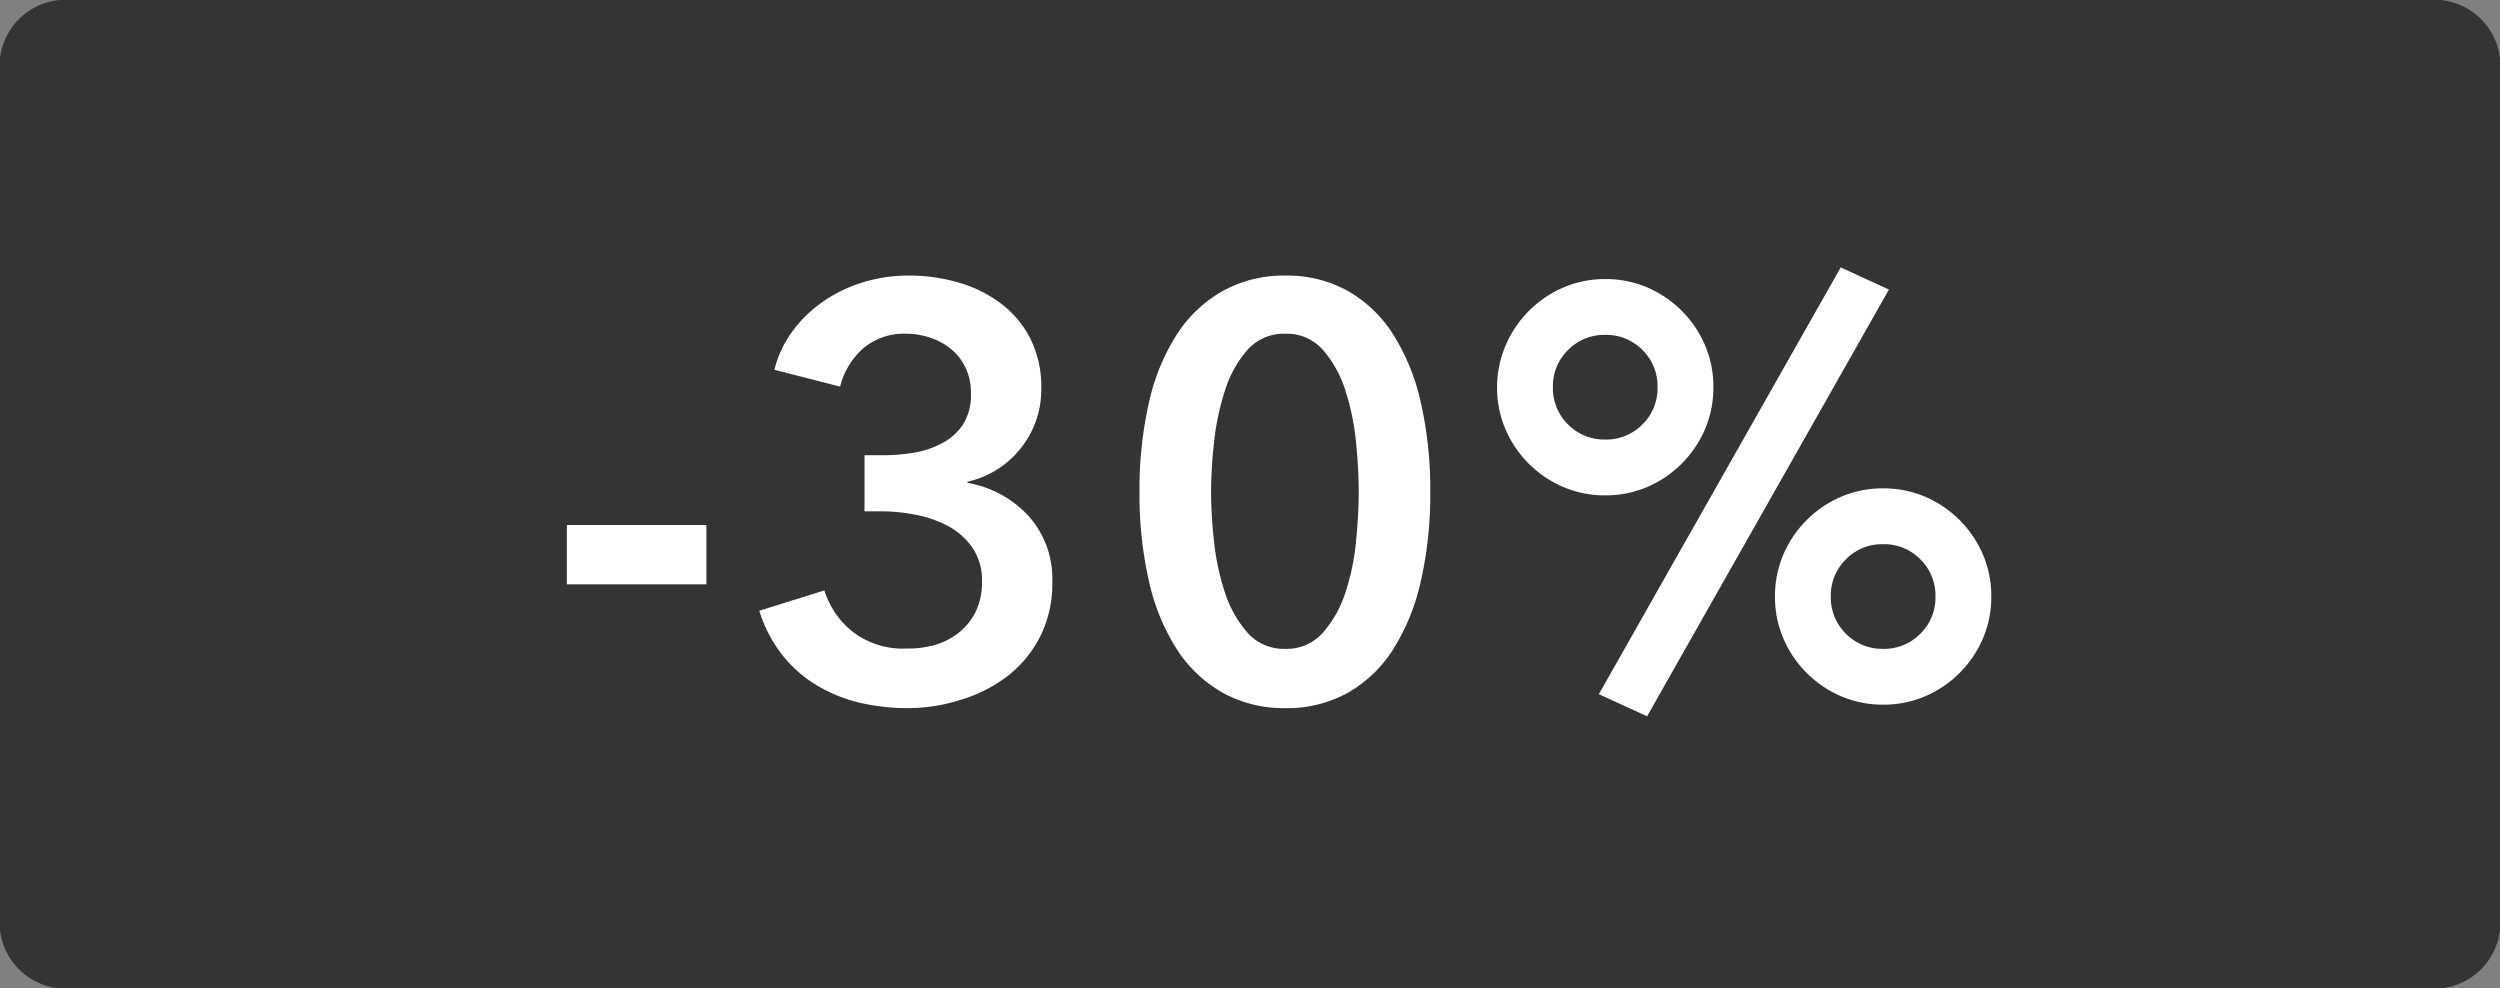
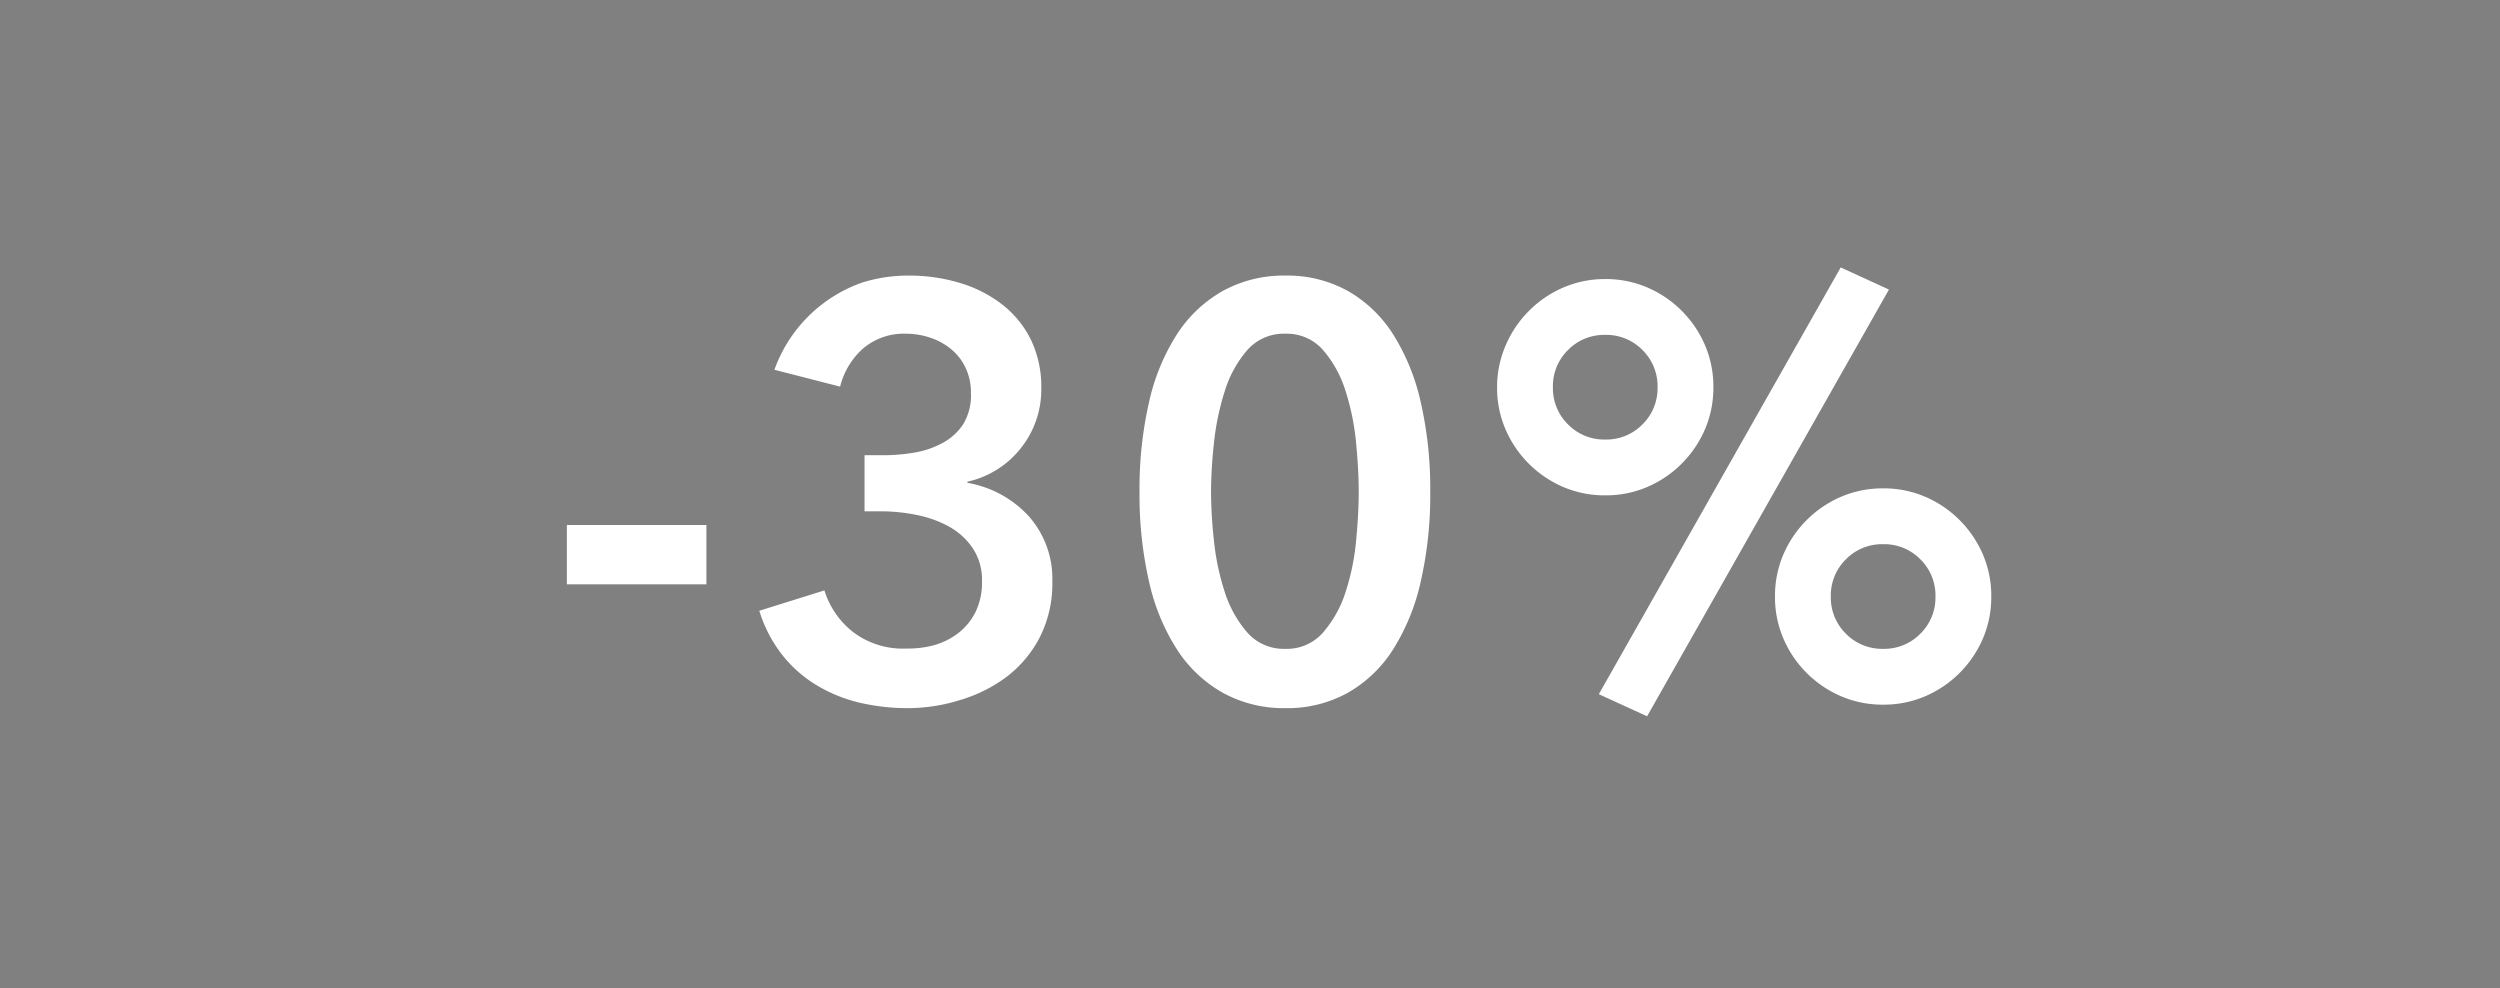
<svg xmlns="http://www.w3.org/2000/svg" width="43" height="17" viewBox="0 0 43 17">
  <rect x="0" y="0" width="43" height="17" fill="#808080" stroke="none" />
  <defs>
    <clipPath id="clip-HOM_30_Label_Procent">
      <rect width="43" height="17" />
    </clipPath>
  </defs>
  <g id="HOM_30_Label_Procent" clip-path="url(#clip-HOM_30_Label_Procent)">
-     <path id="Path_6682" data-name="Path 6682" d="M1.243,0H41.757A1.141,1.141,0,0,1,43,1V16a1.141,1.141,0,0,1-1.243,1H1.243A1.141,1.141,0,0,1,0,16V1A1.141,1.141,0,0,1,1.243,0Z" fill="#343434" />
-     <path id="Path_6837" data-name="Path 6837" d="M-9.85-1.95h-2.4V-2.97h2.4Zm2.72-2.22h.32a3.19,3.19,0,0,0,.535-.045A1.545,1.545,0,0,0-5.79-4.38.979.979,0,0,0-5.435-4.7.957.957,0,0,0-5.3-5.24a.992.992,0,0,0-.09-.43.933.933,0,0,0-.245-.32,1.114,1.114,0,0,0-.36-.2,1.306,1.306,0,0,0-.425-.07,1.078,1.078,0,0,0-.73.25,1.286,1.286,0,0,0-.4.66l-1.13-.29a1.872,1.872,0,0,1,.305-.655,2.223,2.223,0,0,1,.52-.51A2.472,2.472,0,0,1-7.17-7.14a2.641,2.641,0,0,1,.8-.12,3.018,3.018,0,0,1,.875.125,2.218,2.218,0,0,1,.73.37,1.745,1.745,0,0,1,.495.605,1.856,1.856,0,0,1,.18.84A1.612,1.612,0,0,1-4.435-4.3a1.61,1.61,0,0,1-.925.585v.02A1.855,1.855,0,0,1-4.3-3.115,1.617,1.617,0,0,1-3.9-2a2.039,2.039,0,0,1-.215.96,2.02,2.02,0,0,1-.57.68,2.525,2.525,0,0,1-.8.4A3.019,3.019,0,0,1-6.37.18,3.669,3.669,0,0,1-7.22.085a2.593,2.593,0,0,1-.735-.3,2.181,2.181,0,0,1-.59-.52,2.348,2.348,0,0,1-.395-.76l1.12-.35a1.459,1.459,0,0,0,.485.71,1.416,1.416,0,0,0,.925.29A1.738,1.738,0,0,0-5.945-.9a1.234,1.234,0,0,0,.42-.205,1.059,1.059,0,0,0,.3-.36,1.155,1.155,0,0,0,.115-.54.975.975,0,0,0-.165-.575,1.194,1.194,0,0,0-.415-.37,1.954,1.954,0,0,0-.555-.195,3.031,3.031,0,0,0-.585-.06h-.3Zm9.73.63a6.68,6.68,0,0,1-.165,1.55,3.677,3.677,0,0,1-.48,1.17,2.231,2.231,0,0,1-.78.74A2.145,2.145,0,0,1,.11.18,2.173,2.173,0,0,1-.96-.08a2.259,2.259,0,0,1-.79-.74,3.6,3.6,0,0,1-.485-1.17A6.68,6.68,0,0,1-2.4-3.54a6.68,6.68,0,0,1,.165-1.55A3.6,3.6,0,0,1-1.75-6.26,2.259,2.259,0,0,1-.96-7,2.173,2.173,0,0,1,.11-7.26,2.145,2.145,0,0,1,1.175-7a2.231,2.231,0,0,1,.78.74,3.677,3.677,0,0,1,.48,1.17A6.68,6.68,0,0,1,2.6-3.54Zm-1.23,0q0-.37-.045-.84a4.212,4.212,0,0,0-.18-.89A1.966,1.966,0,0,0,.76-5.975.824.824,0,0,0,.11-6.26a.835.835,0,0,0-.66.285,1.966,1.966,0,0,0-.385.705,4.434,4.434,0,0,0-.185.89,8.028,8.028,0,0,0-.05.84,8.028,8.028,0,0,0,.05.84,4.242,4.242,0,0,0,.185.88,1.976,1.976,0,0,0,.385.695A.835.835,0,0,0,.11-.84a.824.824,0,0,0,.65-.285,1.976,1.976,0,0,0,.385-.695,4.037,4.037,0,0,0,.18-.88Q1.37-3.17,1.37-3.54Zm7.16,1.8a1.805,1.805,0,0,1,.145-.725,1.886,1.886,0,0,1,.4-.59,1.886,1.886,0,0,1,.59-.4A1.805,1.805,0,0,1,10.39-3.6a1.805,1.805,0,0,1,.725.145,1.886,1.886,0,0,1,.59.4,1.886,1.886,0,0,1,.4.59,1.805,1.805,0,0,1,.145.725,1.805,1.805,0,0,1-.145.725,1.886,1.886,0,0,1-.4.59,1.886,1.886,0,0,1-.59.4A1.805,1.805,0,0,1,10.39.12a1.805,1.805,0,0,1-.725-.145,1.886,1.886,0,0,1-.59-.4,1.886,1.886,0,0,1-.4-.59A1.805,1.805,0,0,1,8.53-1.74Zm2.76,0a.87.87,0,0,0-.26-.64.87.87,0,0,0-.64-.26.87.87,0,0,0-.64.26.87.87,0,0,0-.26.64.87.87,0,0,0,.26.64.87.87,0,0,0,.64.26.87.87,0,0,0,.64-.26A.87.87,0,0,0,11.29-1.74ZM3.75-5.34A1.805,1.805,0,0,1,3.9-6.065a1.886,1.886,0,0,1,.4-.59,1.886,1.886,0,0,1,.59-.4A1.805,1.805,0,0,1,5.61-7.2a1.805,1.805,0,0,1,.725.145,1.886,1.886,0,0,1,.59.4,1.886,1.886,0,0,1,.4.59,1.805,1.805,0,0,1,.145.725,1.805,1.805,0,0,1-.145.725,1.886,1.886,0,0,1-.4.59,1.886,1.886,0,0,1-.59.4,1.805,1.805,0,0,1-.725.145,1.805,1.805,0,0,1-.725-.145,1.886,1.886,0,0,1-.59-.4,1.886,1.886,0,0,1-.4-.59A1.805,1.805,0,0,1,3.75-5.34Zm2.76,0a.87.87,0,0,0-.26-.64.87.87,0,0,0-.64-.26.87.87,0,0,0-.64.26.87.87,0,0,0-.26.64.87.87,0,0,0,.26.64.87.87,0,0,0,.64.26.87.87,0,0,0,.64-.26A.87.87,0,0,0,6.51-5.34ZM9.66-7.4l.83.38L6.33.32,5.5-.06Z" transform="translate(22 12)" fill="#fff" />
+     <path id="Path_6837" data-name="Path 6837" d="M-9.85-1.95h-2.4V-2.97h2.4Zm2.72-2.22h.32a3.19,3.19,0,0,0,.535-.045A1.545,1.545,0,0,0-5.79-4.38.979.979,0,0,0-5.435-4.7.957.957,0,0,0-5.3-5.24a.992.992,0,0,0-.09-.43.933.933,0,0,0-.245-.32,1.114,1.114,0,0,0-.36-.2,1.306,1.306,0,0,0-.425-.07,1.078,1.078,0,0,0-.73.25,1.286,1.286,0,0,0-.4.66l-1.13-.29A2.472,2.472,0,0,1-7.17-7.14a2.641,2.641,0,0,1,.8-.12,3.018,3.018,0,0,1,.875.125,2.218,2.218,0,0,1,.73.37,1.745,1.745,0,0,1,.495.605,1.856,1.856,0,0,1,.18.84A1.612,1.612,0,0,1-4.435-4.3a1.61,1.61,0,0,1-.925.585v.02A1.855,1.855,0,0,1-4.3-3.115,1.617,1.617,0,0,1-3.9-2a2.039,2.039,0,0,1-.215.96,2.02,2.02,0,0,1-.57.68,2.525,2.525,0,0,1-.8.4A3.019,3.019,0,0,1-6.37.18,3.669,3.669,0,0,1-7.22.085a2.593,2.593,0,0,1-.735-.3,2.181,2.181,0,0,1-.59-.52,2.348,2.348,0,0,1-.395-.76l1.12-.35a1.459,1.459,0,0,0,.485.71,1.416,1.416,0,0,0,.925.29A1.738,1.738,0,0,0-5.945-.9a1.234,1.234,0,0,0,.42-.205,1.059,1.059,0,0,0,.3-.36,1.155,1.155,0,0,0,.115-.54.975.975,0,0,0-.165-.575,1.194,1.194,0,0,0-.415-.37,1.954,1.954,0,0,0-.555-.195,3.031,3.031,0,0,0-.585-.06h-.3Zm9.73.63a6.68,6.68,0,0,1-.165,1.55,3.677,3.677,0,0,1-.48,1.17,2.231,2.231,0,0,1-.78.74A2.145,2.145,0,0,1,.11.18,2.173,2.173,0,0,1-.96-.08a2.259,2.259,0,0,1-.79-.74,3.6,3.6,0,0,1-.485-1.17A6.68,6.68,0,0,1-2.4-3.54a6.68,6.68,0,0,1,.165-1.55A3.6,3.6,0,0,1-1.75-6.26,2.259,2.259,0,0,1-.96-7,2.173,2.173,0,0,1,.11-7.26,2.145,2.145,0,0,1,1.175-7a2.231,2.231,0,0,1,.78.74,3.677,3.677,0,0,1,.48,1.17A6.68,6.68,0,0,1,2.6-3.54Zm-1.23,0q0-.37-.045-.84a4.212,4.212,0,0,0-.18-.89A1.966,1.966,0,0,0,.76-5.975.824.824,0,0,0,.11-6.26a.835.835,0,0,0-.66.285,1.966,1.966,0,0,0-.385.705,4.434,4.434,0,0,0-.185.89,8.028,8.028,0,0,0-.05.84,8.028,8.028,0,0,0,.05.84,4.242,4.242,0,0,0,.185.88,1.976,1.976,0,0,0,.385.695A.835.835,0,0,0,.11-.84a.824.824,0,0,0,.65-.285,1.976,1.976,0,0,0,.385-.695,4.037,4.037,0,0,0,.18-.88Q1.37-3.17,1.37-3.54Zm7.16,1.8a1.805,1.805,0,0,1,.145-.725,1.886,1.886,0,0,1,.4-.59,1.886,1.886,0,0,1,.59-.4A1.805,1.805,0,0,1,10.39-3.6a1.805,1.805,0,0,1,.725.145,1.886,1.886,0,0,1,.59.4,1.886,1.886,0,0,1,.4.59,1.805,1.805,0,0,1,.145.725,1.805,1.805,0,0,1-.145.725,1.886,1.886,0,0,1-.4.59,1.886,1.886,0,0,1-.59.4A1.805,1.805,0,0,1,10.39.12a1.805,1.805,0,0,1-.725-.145,1.886,1.886,0,0,1-.59-.4,1.886,1.886,0,0,1-.4-.59A1.805,1.805,0,0,1,8.53-1.74Zm2.76,0a.87.87,0,0,0-.26-.64.87.87,0,0,0-.64-.26.87.87,0,0,0-.64.26.87.87,0,0,0-.26.64.87.87,0,0,0,.26.64.87.87,0,0,0,.64.26.87.87,0,0,0,.64-.26A.87.87,0,0,0,11.29-1.74ZM3.75-5.34A1.805,1.805,0,0,1,3.9-6.065a1.886,1.886,0,0,1,.4-.59,1.886,1.886,0,0,1,.59-.4A1.805,1.805,0,0,1,5.61-7.2a1.805,1.805,0,0,1,.725.145,1.886,1.886,0,0,1,.59.4,1.886,1.886,0,0,1,.4.59,1.805,1.805,0,0,1,.145.725,1.805,1.805,0,0,1-.145.725,1.886,1.886,0,0,1-.4.59,1.886,1.886,0,0,1-.59.4,1.805,1.805,0,0,1-.725.145,1.805,1.805,0,0,1-.725-.145,1.886,1.886,0,0,1-.59-.4,1.886,1.886,0,0,1-.4-.59A1.805,1.805,0,0,1,3.75-5.34Zm2.76,0a.87.87,0,0,0-.26-.64.87.87,0,0,0-.64-.26.87.87,0,0,0-.64.26.87.87,0,0,0-.26.64.87.87,0,0,0,.26.64.87.87,0,0,0,.64.26.87.87,0,0,0,.64-.26A.87.87,0,0,0,6.51-5.34ZM9.66-7.4l.83.38L6.33.32,5.5-.06Z" transform="translate(22 12)" fill="#fff" />
  </g>
</svg>